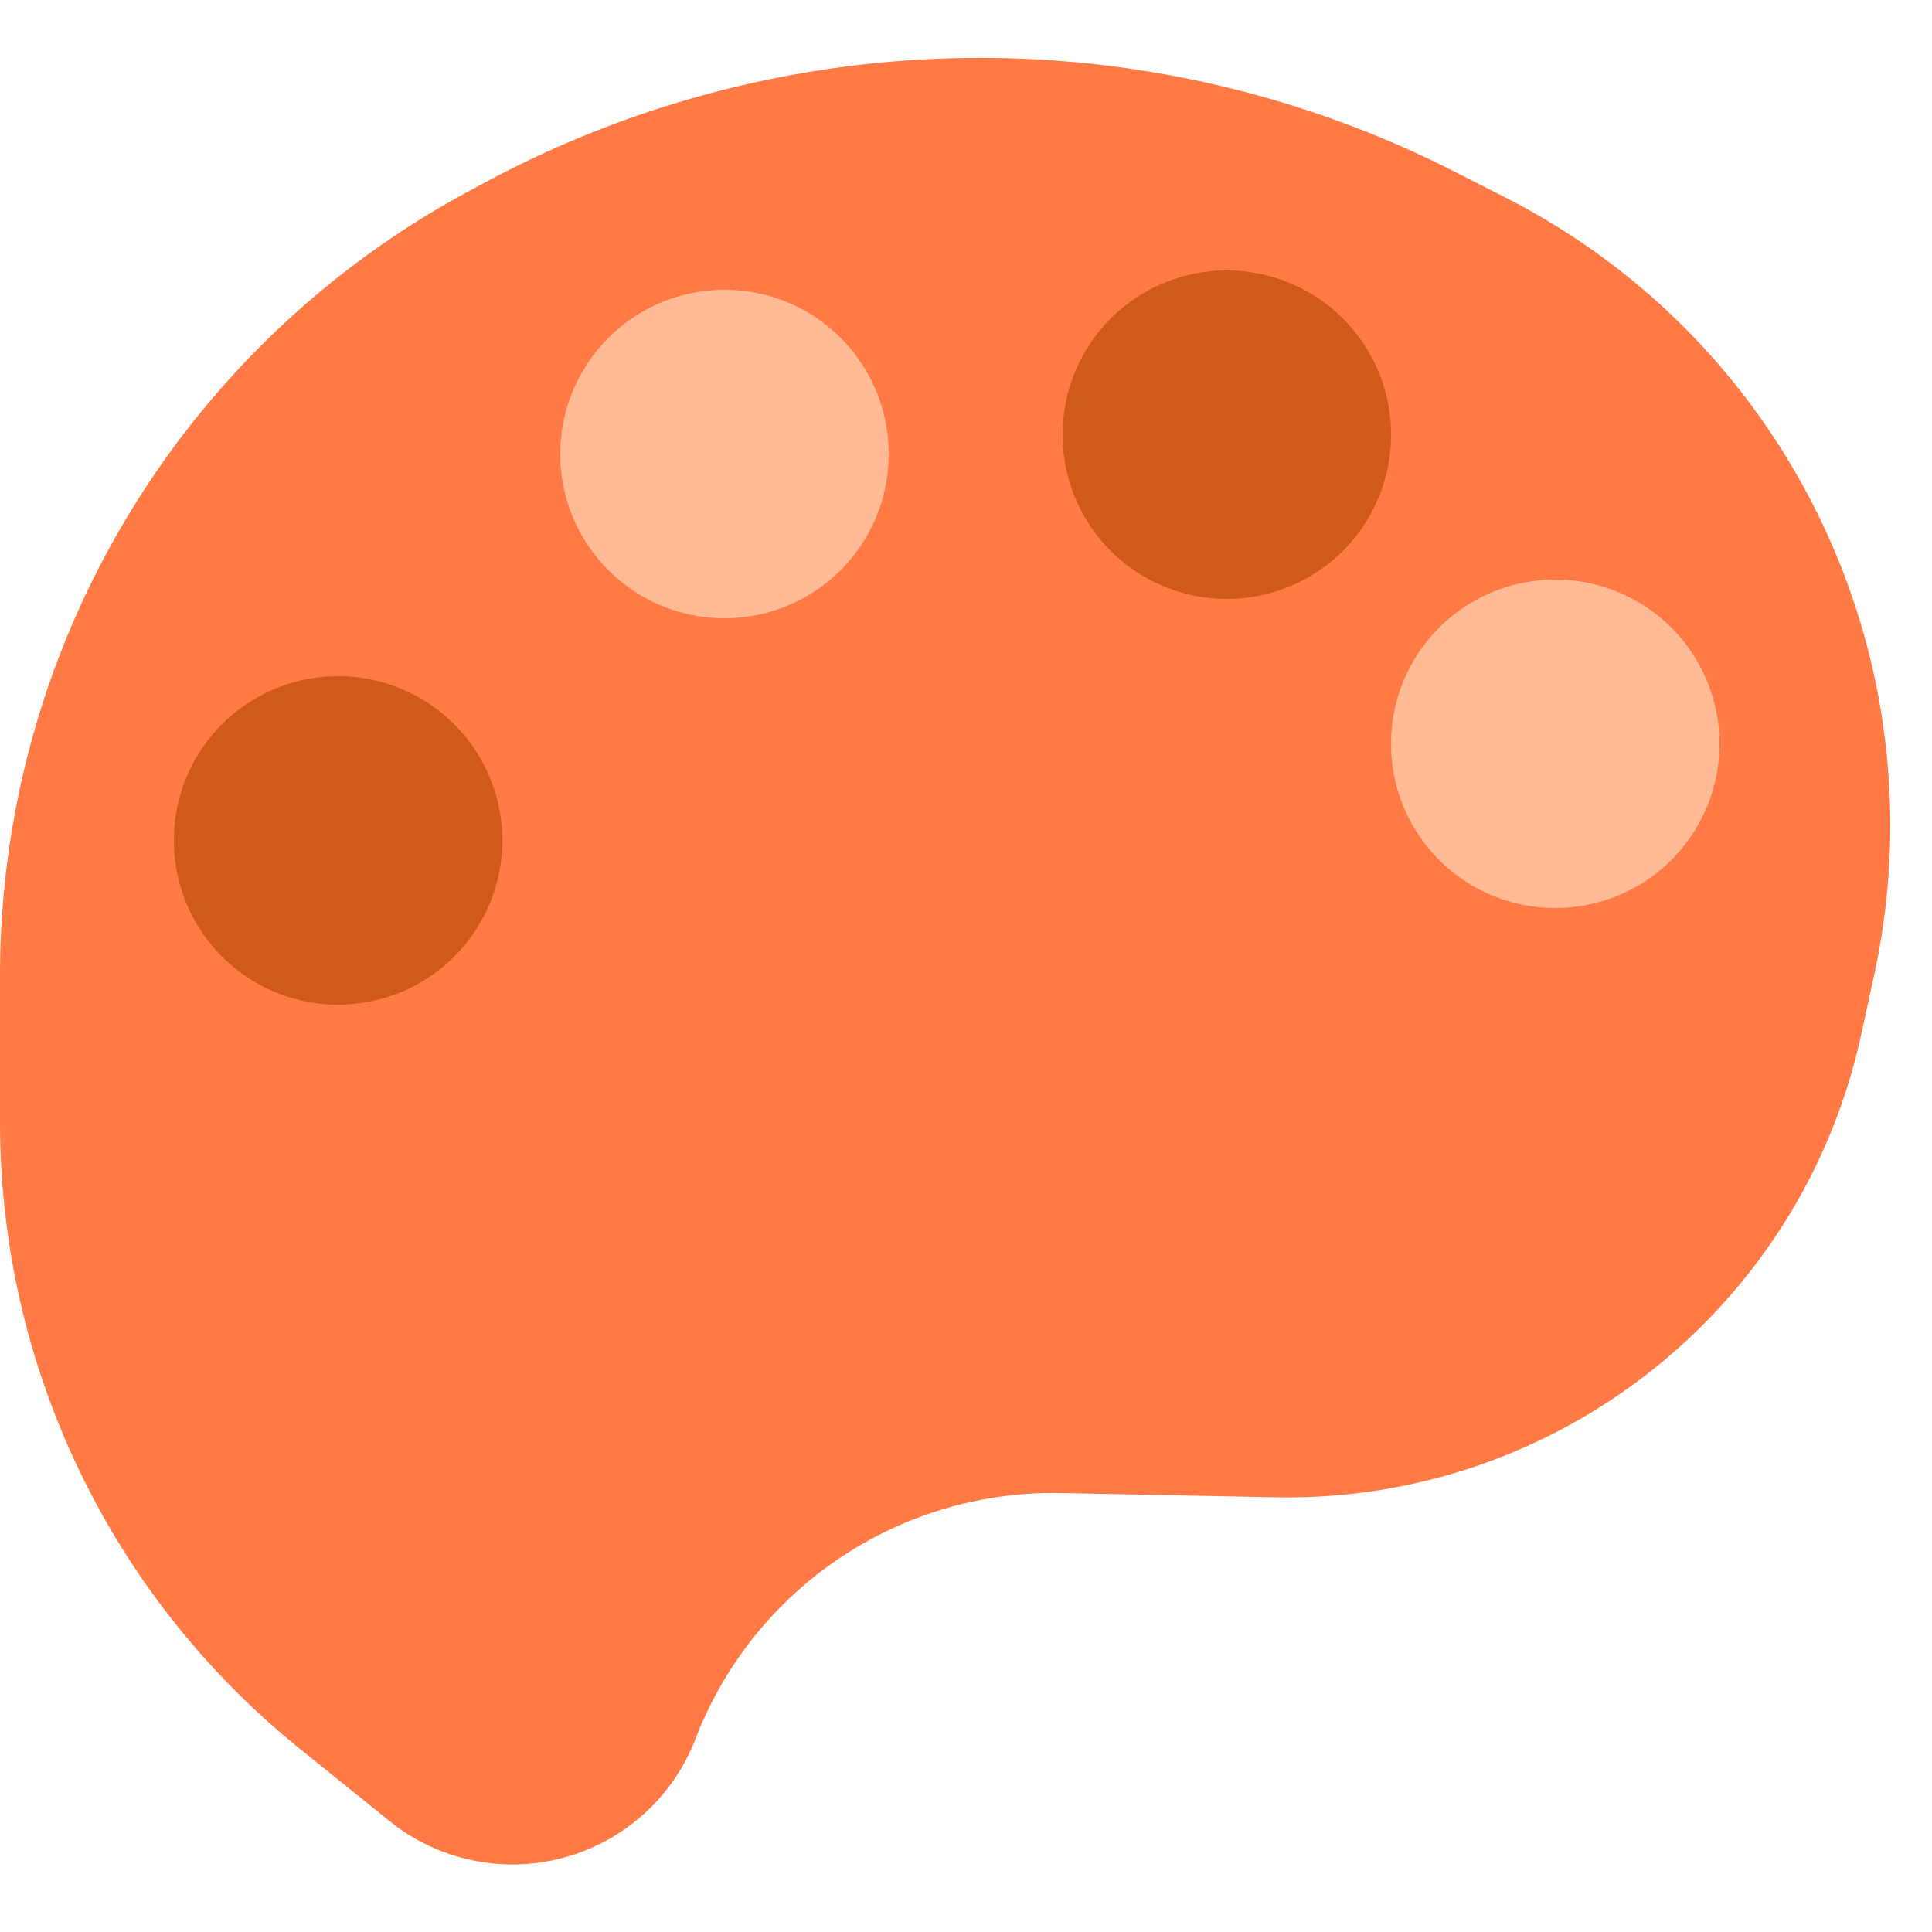
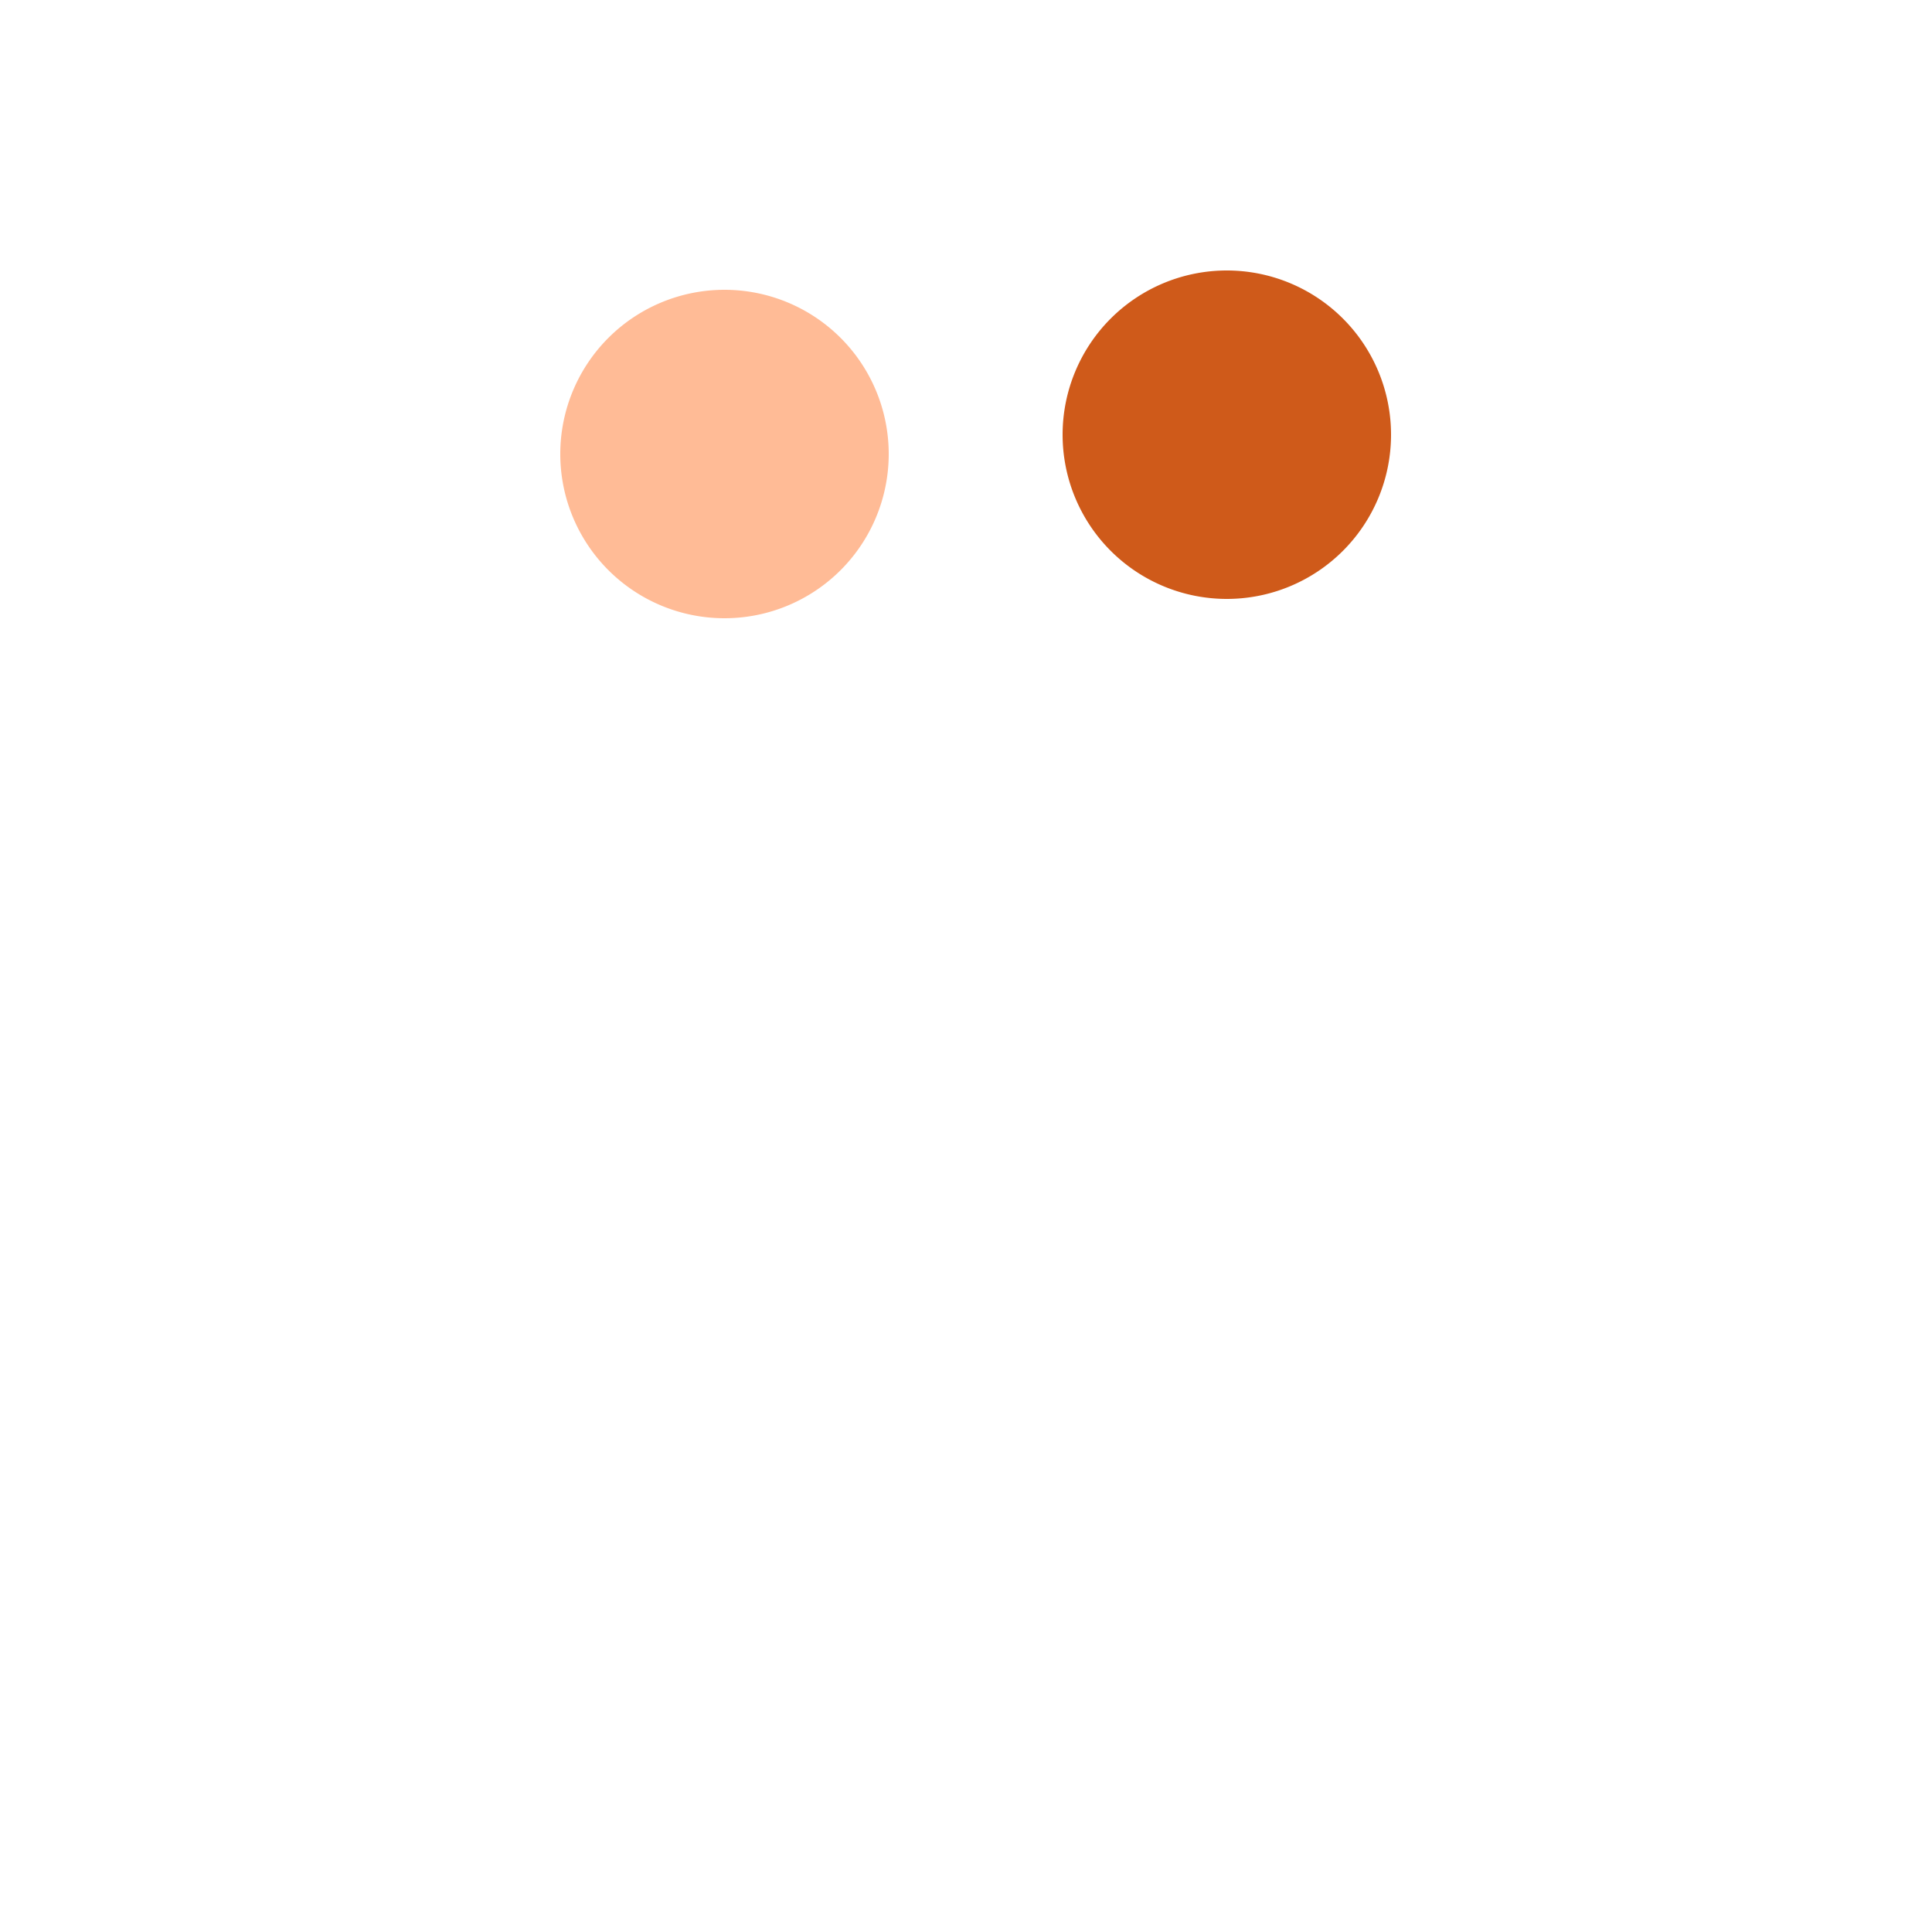
<svg xmlns="http://www.w3.org/2000/svg" t="1753234883708" class="icon" viewBox="0 0 1024 1024" version="1.1" p-id="13870" width="200" height="200">
-   <path d="M0 517.12v77.701A426.383 426.383 0 0 0 158.72 926.72l47.698 38.461A103.916 103.916 0 0 0 368.64 921.6a203.284 203.284 0 0 1 193.802-130.263L675.84 793.6c148.767 2.97 278.866-99.676 310.579-245.043L993.28 517.12c36.198-165.908-44.073-335.36-195.379-412.436l-26.665-13.578A554.568 554.568 0 0 0 256 97.28l-8.223 4.434A472.095 472.095 0 0 0 0 517.12z" fill="#FF7A45" p-id="13871" />
-   <path d="M179.2 445.44m-87.04 0a87.04 87.04 0 1 0 174.08 0 87.04 87.04 0 1 0-174.08 0Z" fill="#CF5A1A" p-id="13872" />
-   <path d="M384 240.64m-87.04 0a87.04 87.04 0 1 0 174.08 0 87.04 87.04 0 1 0-174.08 0Z" fill="#FFBB96" p-id="13873" />
+   <path d="M384 240.64m-87.04 0a87.04 87.04 0 1 0 174.08 0 87.04 87.04 0 1 0-174.08 0" fill="#FFBB96" p-id="13873" />
  <path d="M650.24 230.4m-87.04 0a87.04 87.04 0 1 0 174.08 0 87.04 87.04 0 1 0-174.08 0Z" fill="#CF5A1A" p-id="13874" />
-   <path d="M824.32 394.24m-87.04 0a87.04 87.04 0 1 0 174.08 0 87.04 87.04 0 1 0-174.08 0Z" fill="#FFBB96" p-id="13875" />
</svg>